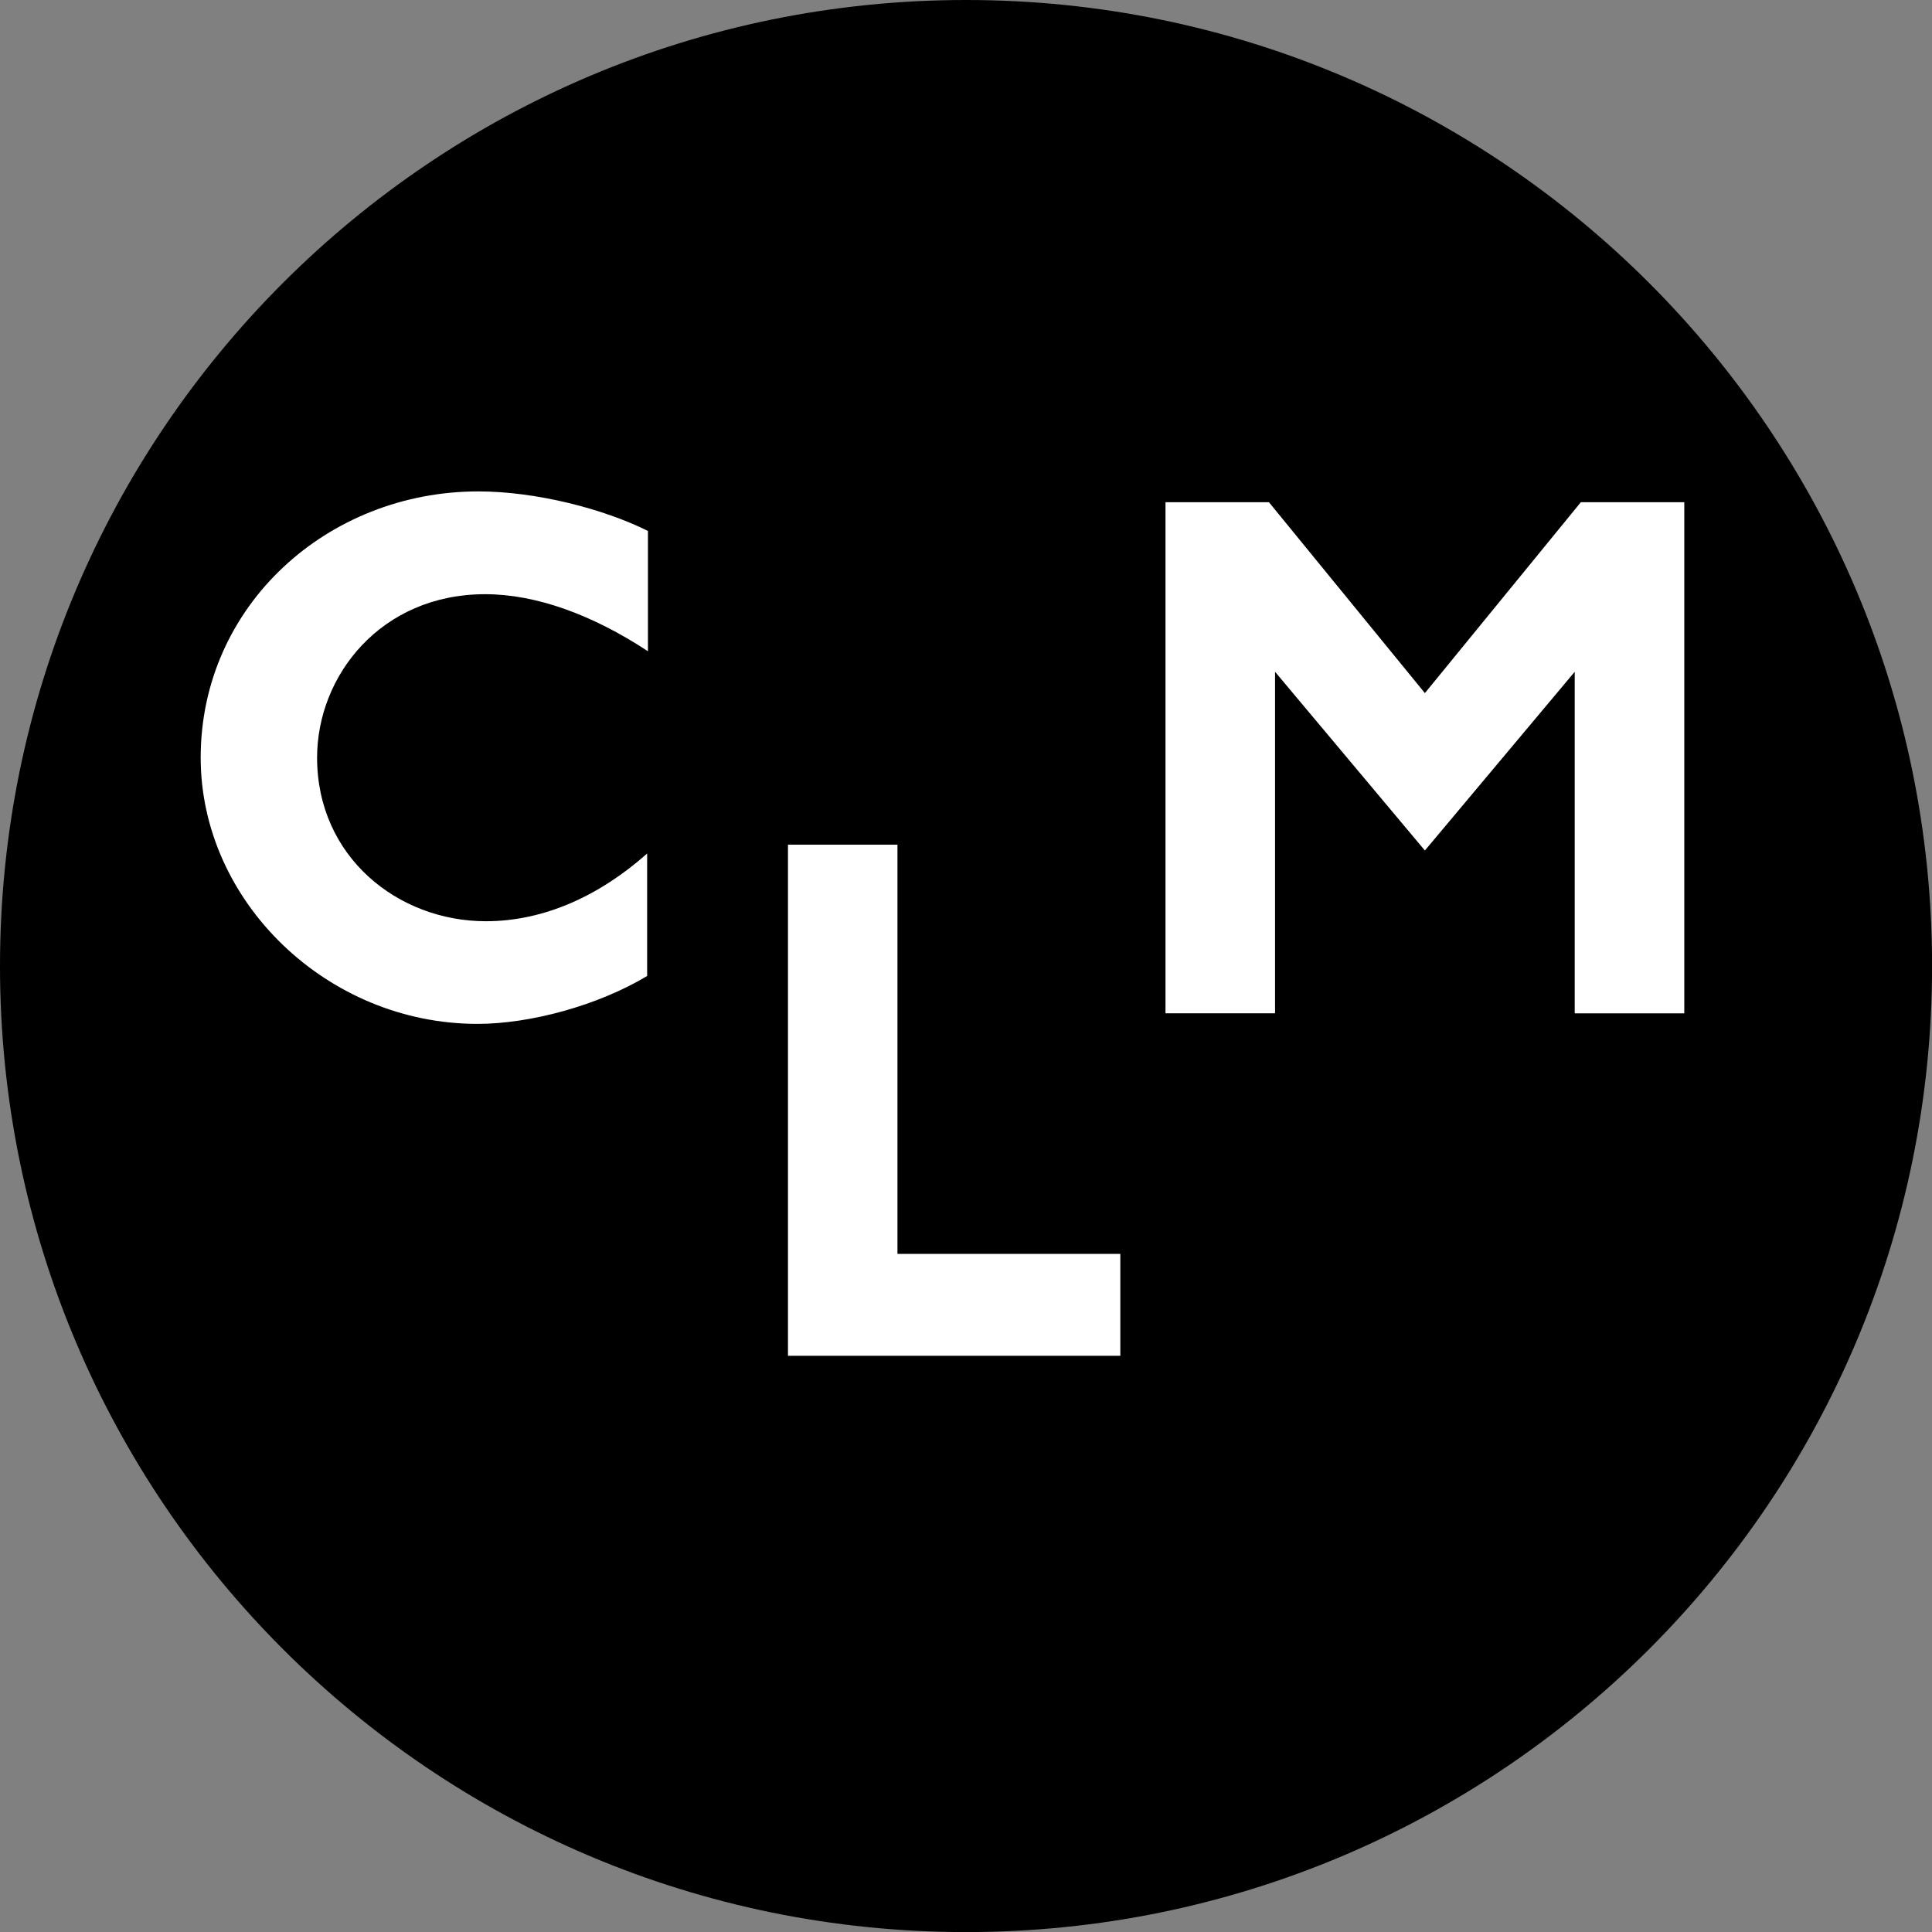
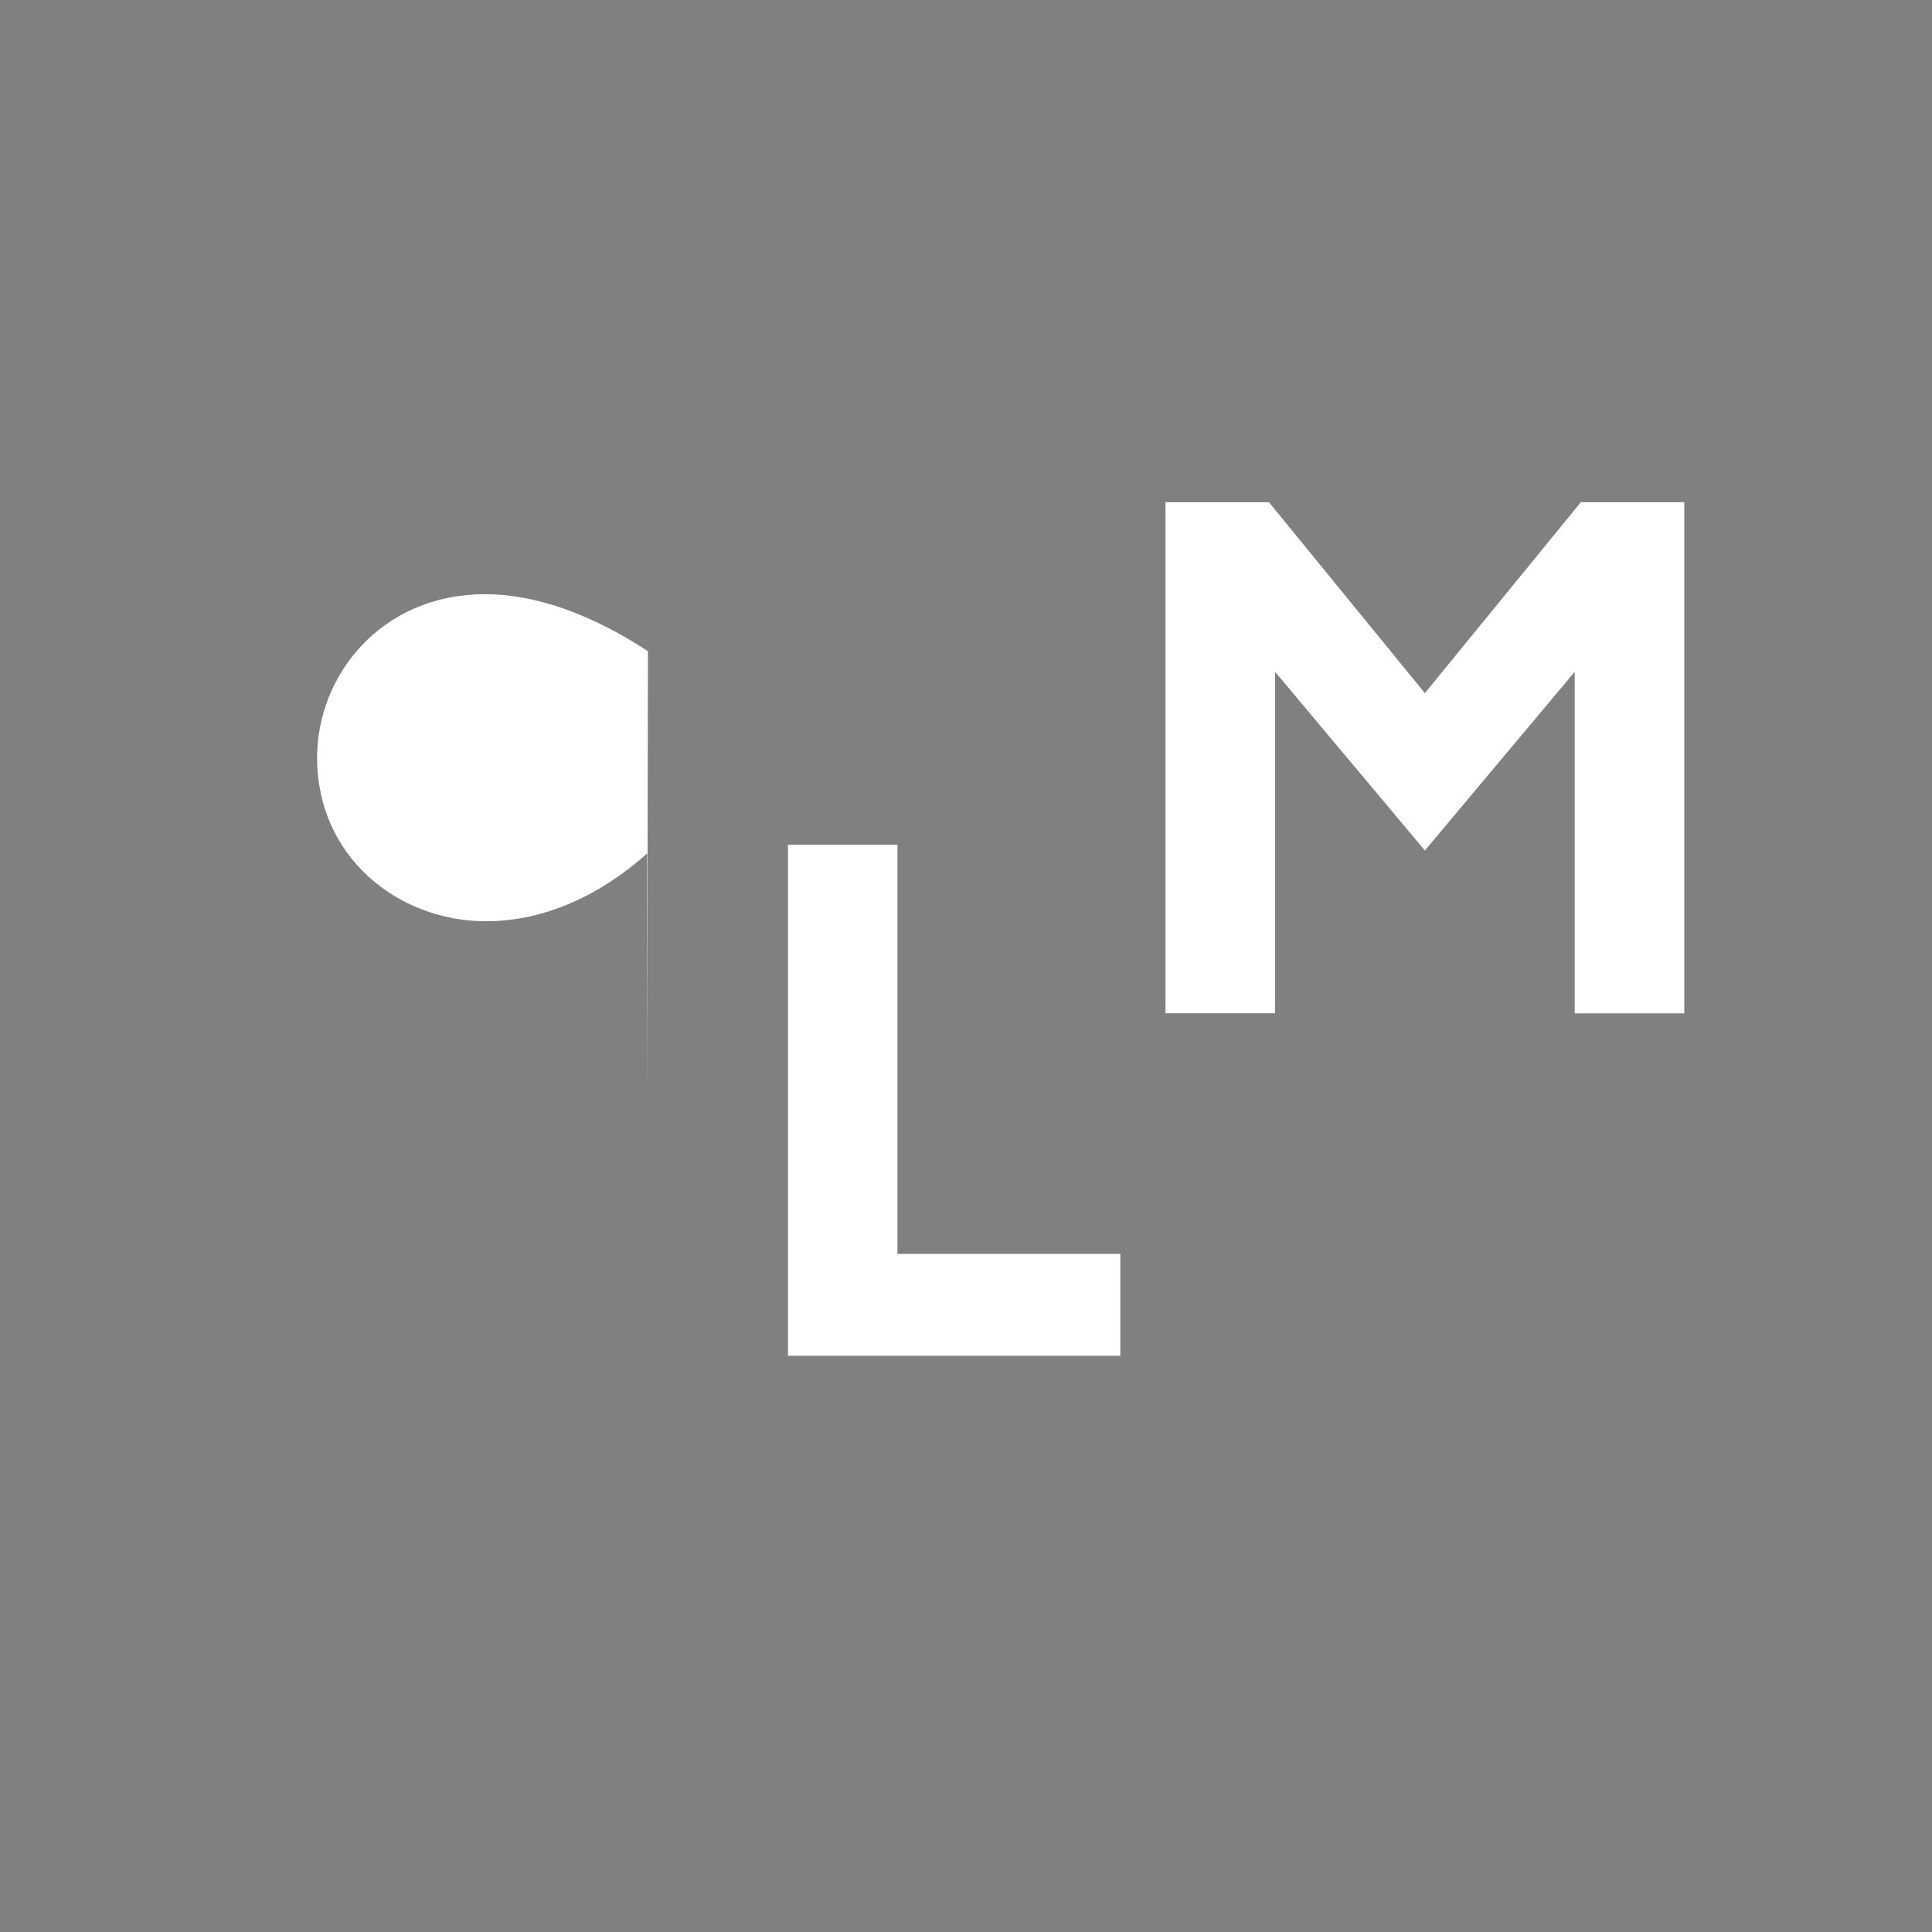
<svg xmlns="http://www.w3.org/2000/svg" id="Layer_2" viewBox="0 0 268.21 268.21">
  <rect x="0" y="0" width="268.21" height="268.21" fill="#808080" stroke="none" />
  <defs>
    <style>.cls-1{fill:#fff;}</style>
  </defs>
  <g id="Layer_1-2">
    <g>
-       <path d="M134.11,0C60.04,0,0,60.04,0,134.11s60.04,134.11,134.11,134.11,134.11-60.04,134.11-134.11S208.17,0,134.11,0Z" />
-       <path class="cls-1" d="M89.95,90.41c-7.71-5.07-15.52-7.92-22.6-7.92-14.47,0-23.33,11.3-23.33,22.7,0,13.73,11.19,22.7,23.44,22.7,8.13,0,15.84-3.59,22.38-9.4v17c-6.86,4.12-16.26,6.65-23.55,6.65-20.91,0-38.43-17-38.43-36.96,0-21.12,17.63-36.96,38.54-36.96,8.03,0,17.42,2.43,23.55,5.49v16.68Zm65.58,97.81h-46.14V117.26h15.2v56.81h30.94v14.15Zm63.08-47.55v-47.41l-20.8,24.81-20.8-24.81v47.41h-15.21V69.72h14.36l21.65,26.5,21.65-26.5h14.36v70.96h-15.2Z" />
+       <path class="cls-1" d="M89.95,90.41c-7.71-5.07-15.52-7.92-22.6-7.92-14.47,0-23.33,11.3-23.33,22.7,0,13.73,11.19,22.7,23.44,22.7,8.13,0,15.84-3.59,22.38-9.4v17v16.68Zm65.58,97.81h-46.14V117.26h15.2v56.81h30.94v14.15Zm63.08-47.55v-47.41l-20.8,24.81-20.8-24.81v47.41h-15.21V69.72h14.36l21.65,26.5,21.65-26.5h14.36v70.96h-15.2Z" />
    </g>
  </g>
</svg>